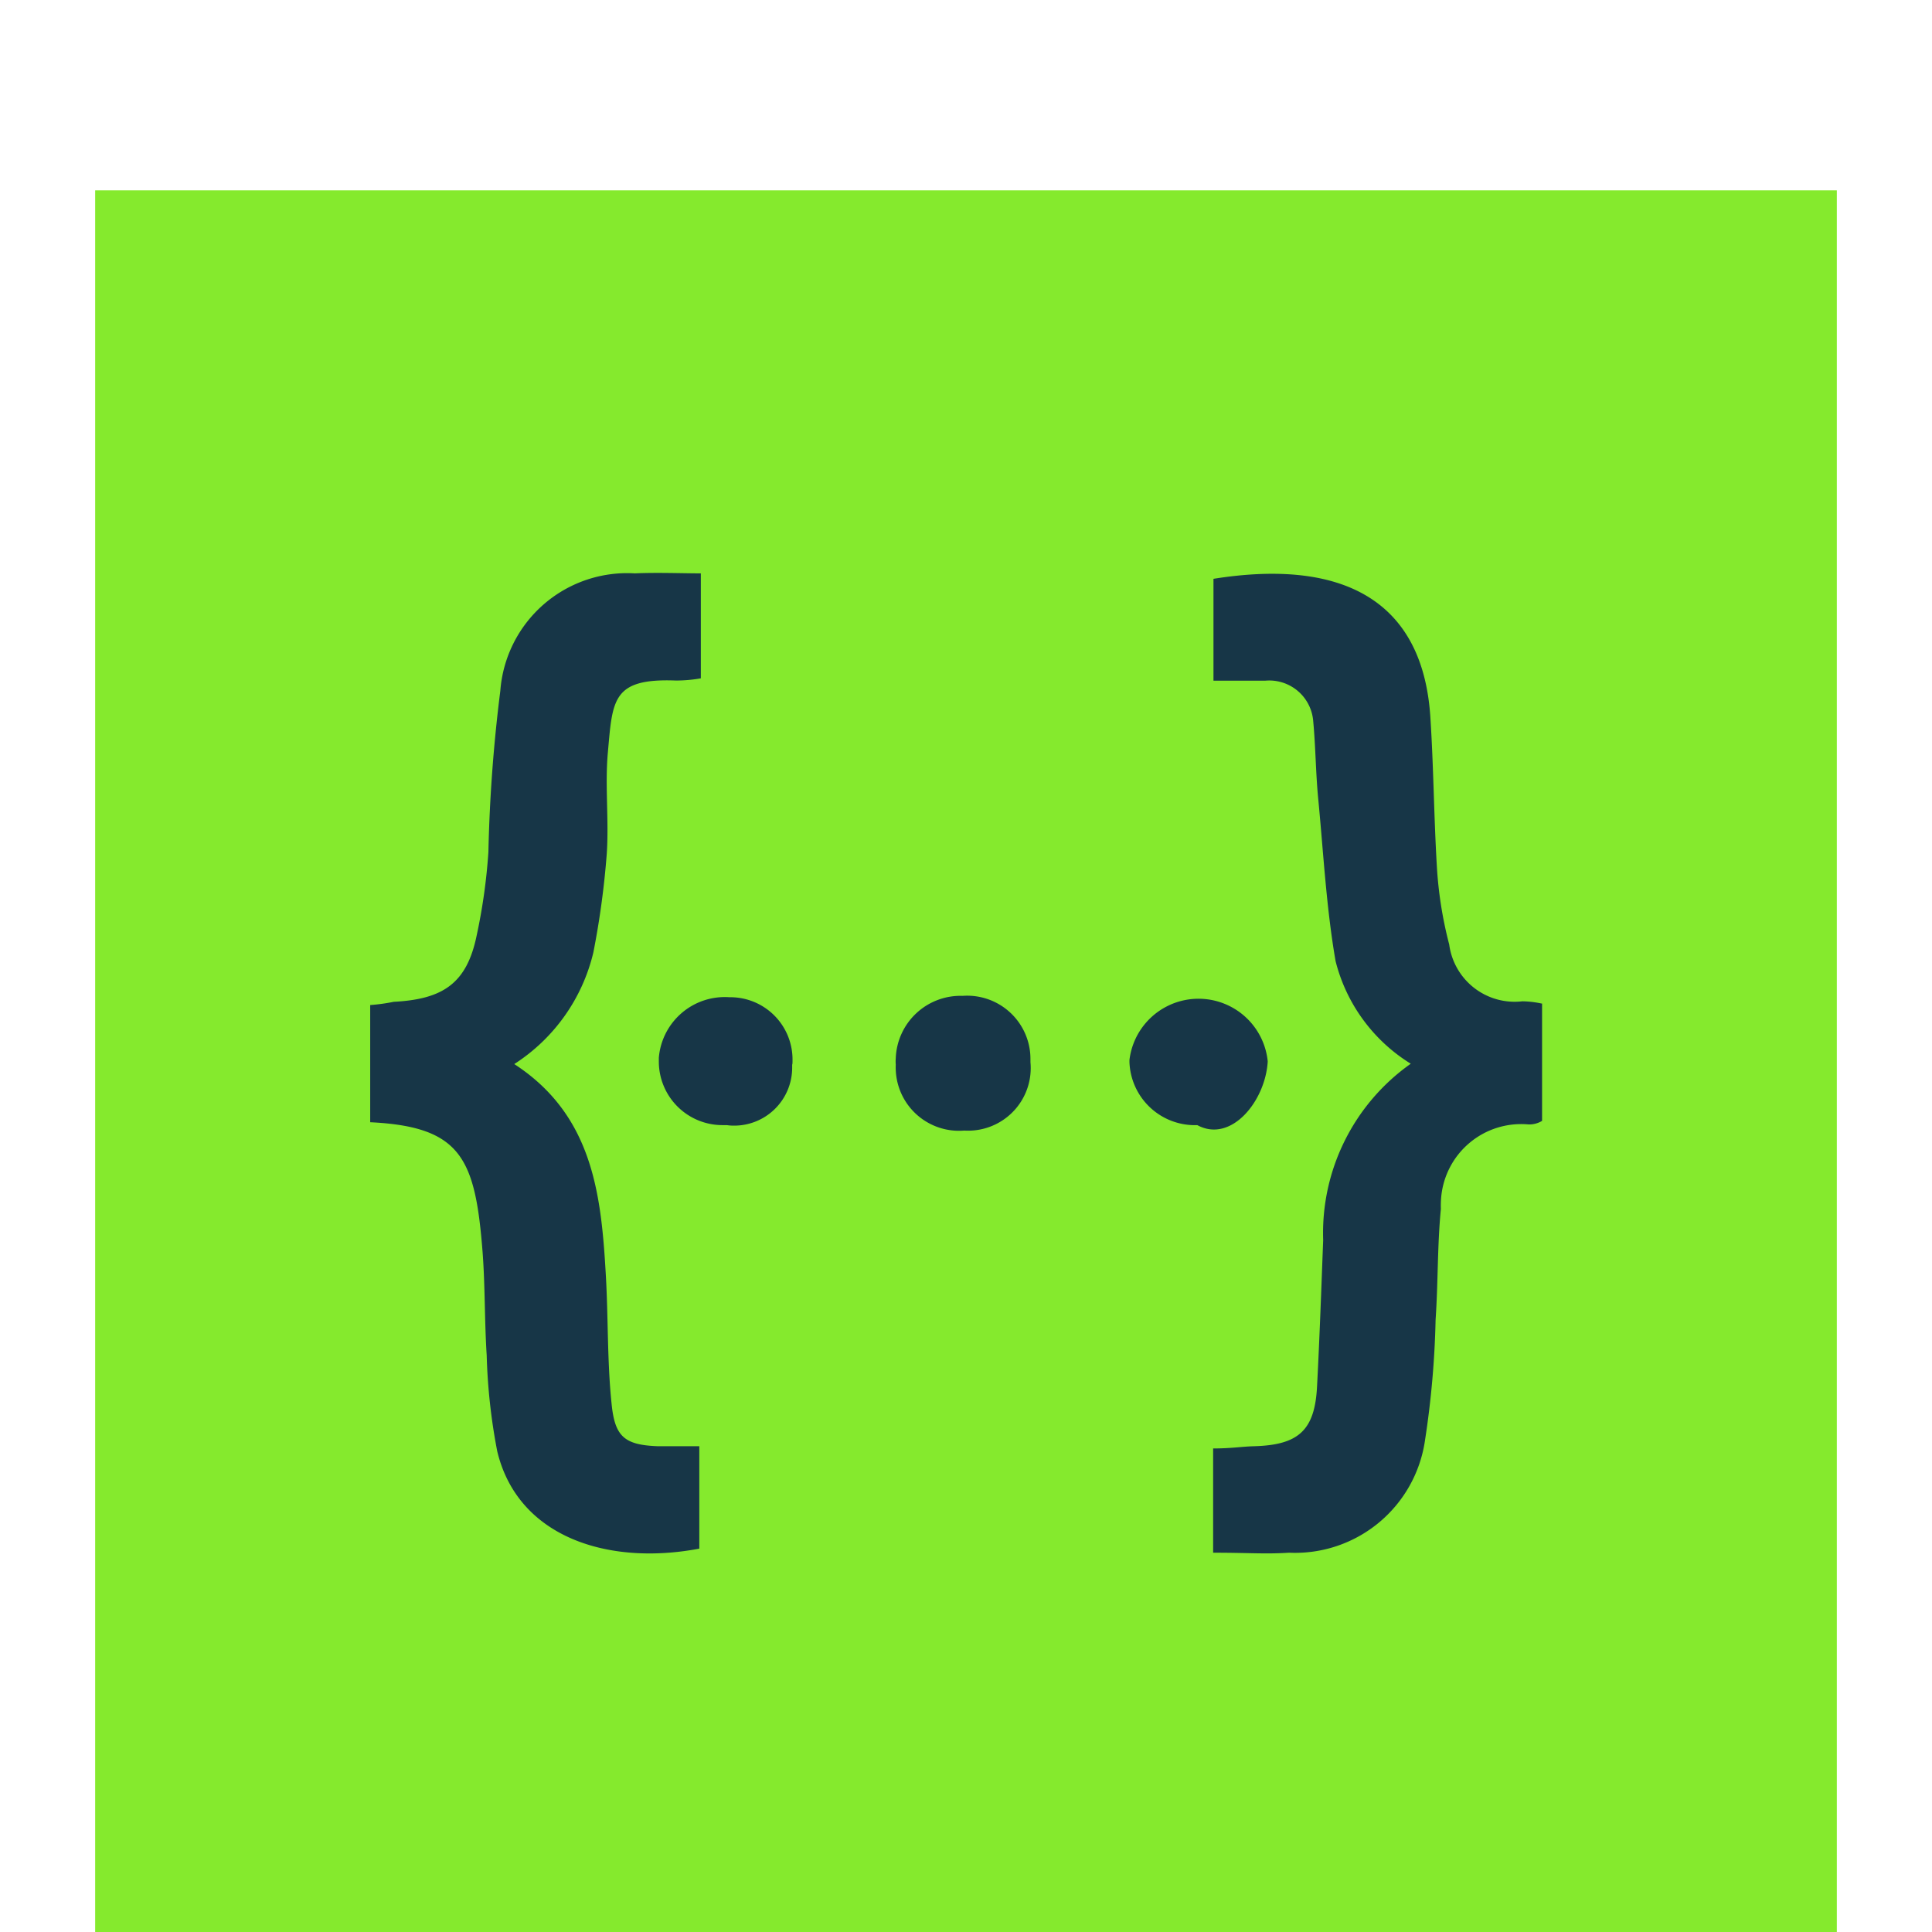
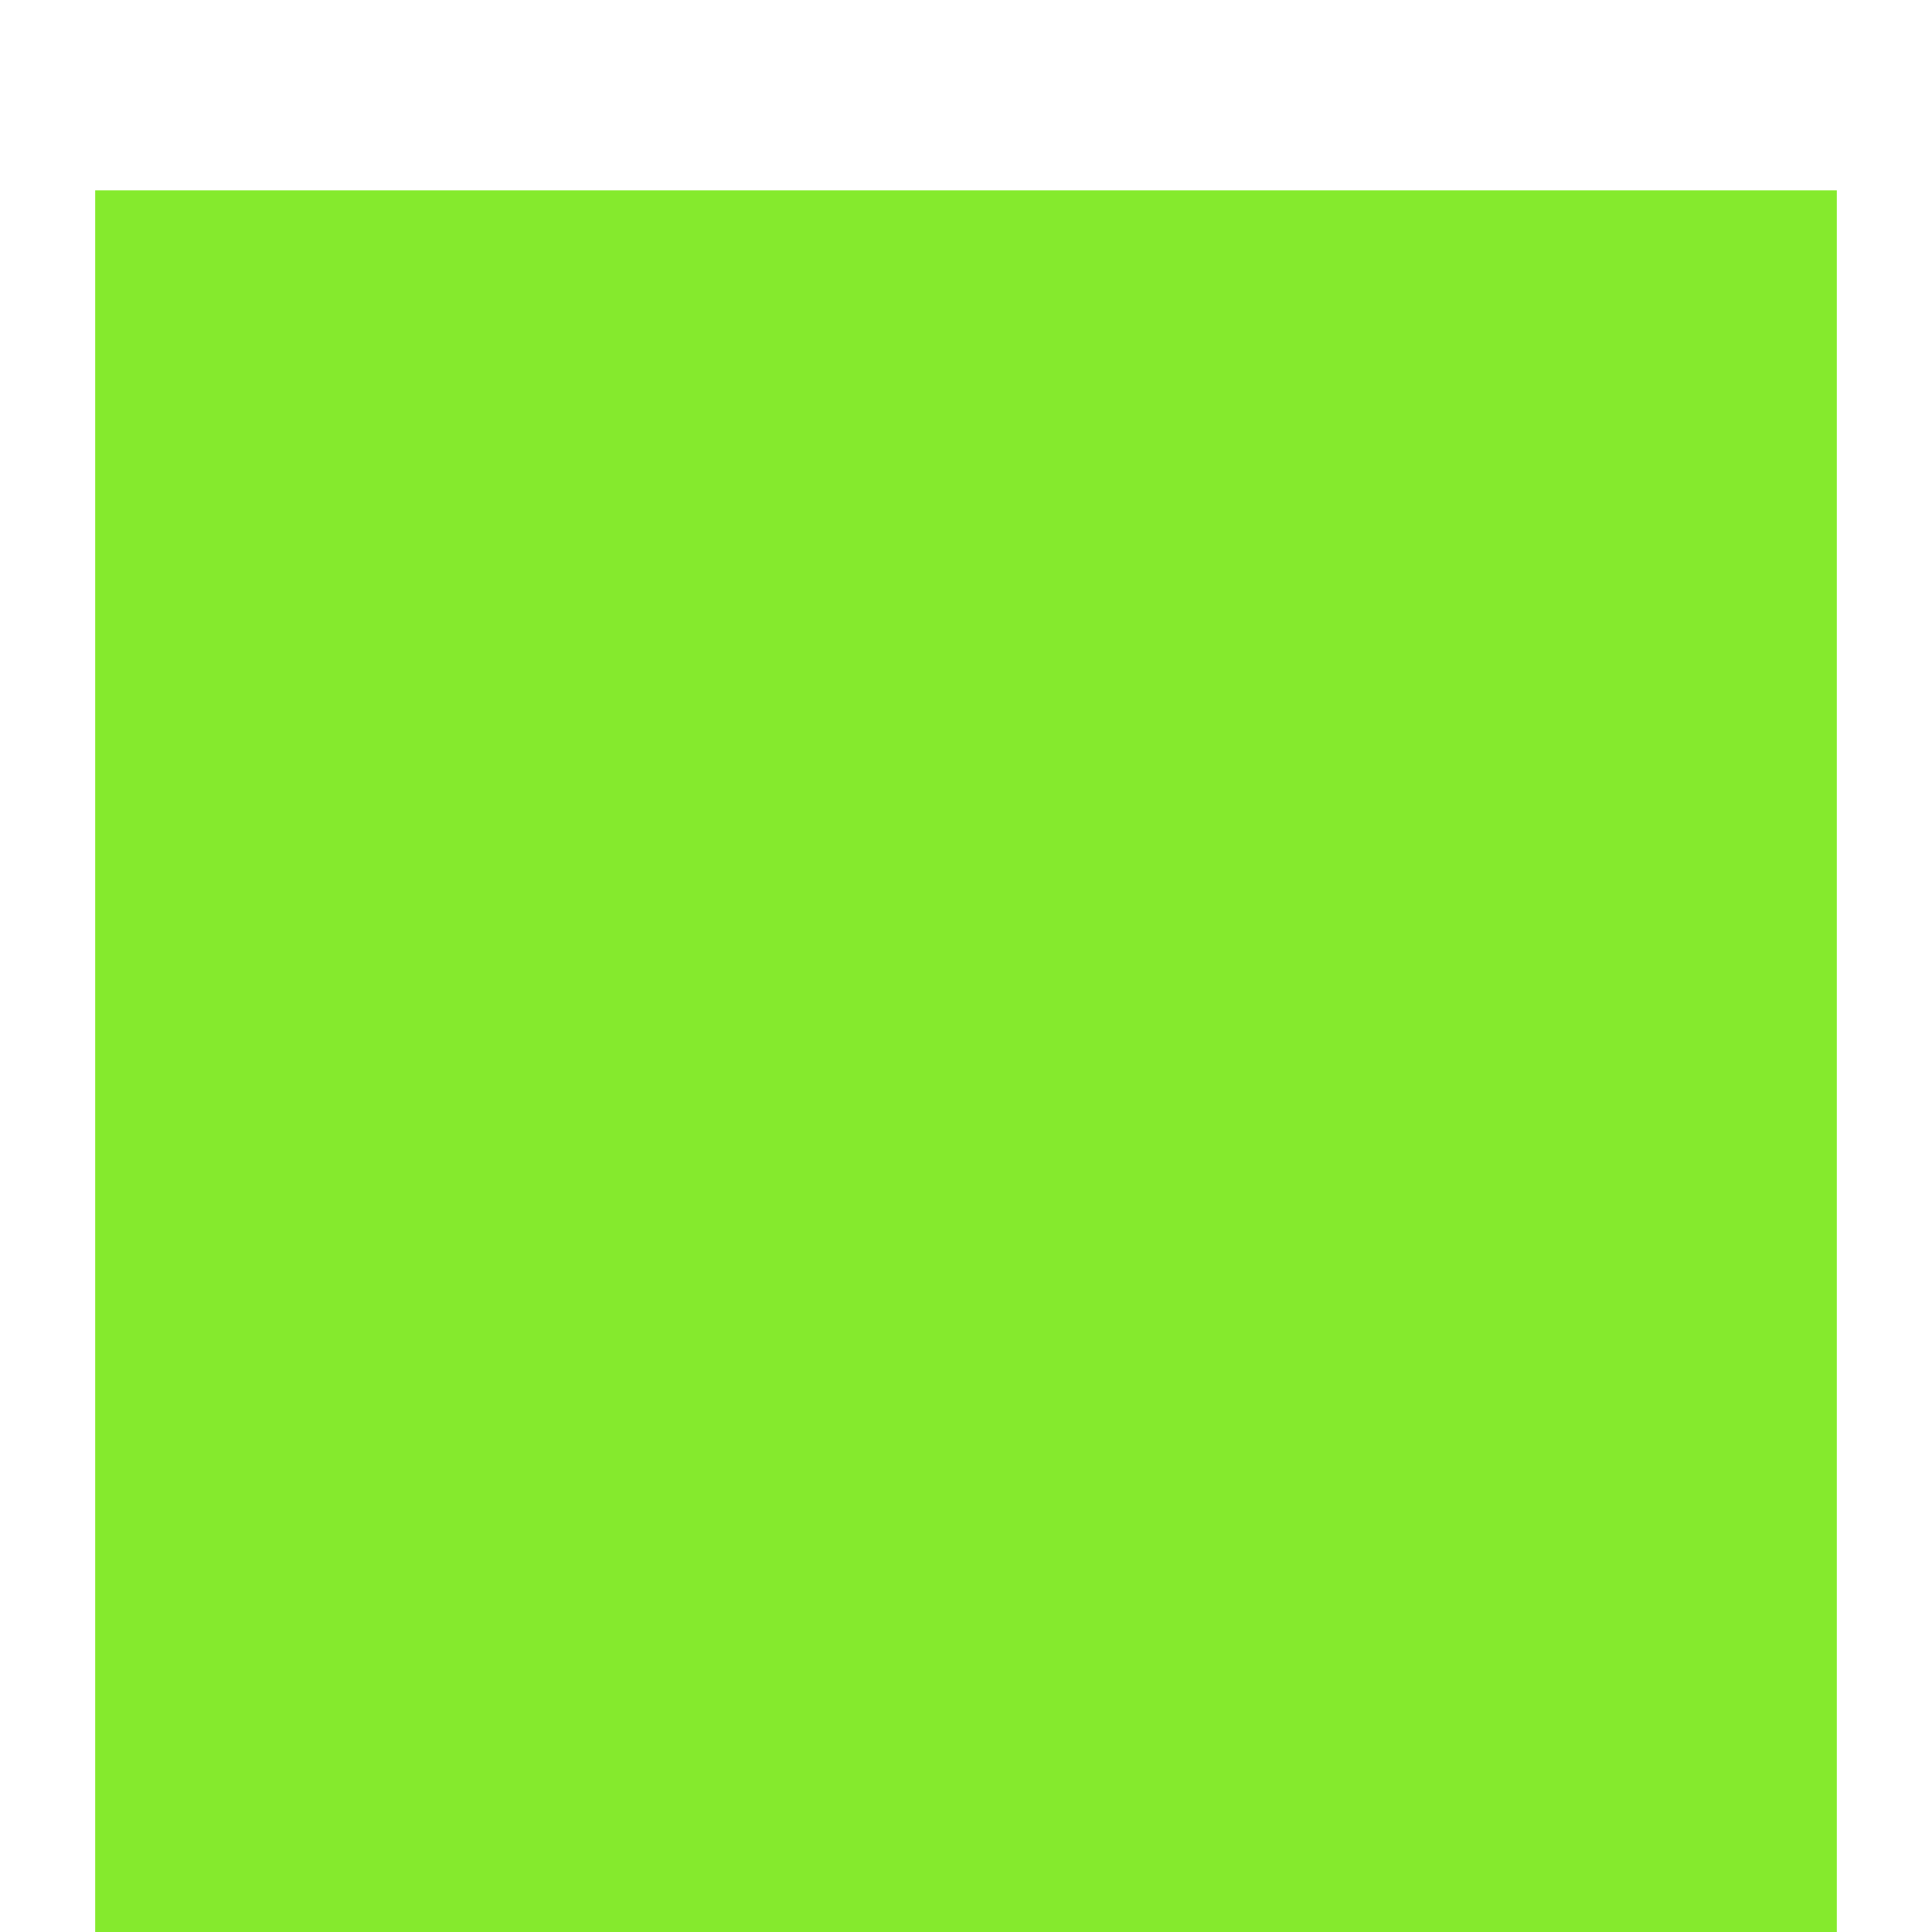
<svg xmlns="http://www.w3.org/2000/svg" height="2500" width="2500" viewBox="0 -111.913 1024 1135.913">
  <path d="M968.9 0H0v1024h1024V0z" fill="#85ea2d" />
-   <path d="M301.4 330.9c-1.7 19.4.7 39.3-.6 59a496.2 496.2 0 0 1-7.9 58.2 107.5 107.5 0 0 1-46.5 65.6c46 29.9 51.1 76.3 53.8 123.4 1.5 25.4.8 51 3.4 76.1 1.9 19.5 7.4 24.5 27.5 25.2h24.1v60.2c-53.8 10.2-106.7-6.8-118.8-57.2a345.2 345.2 0 0 1-6.2-56.4c-1.3-20.2-.9-40.3-2.4-60.5-4.3-55.3-12.4-74-66.1-76.6V479a108.9 108.9 0 0 0 13.8-1.9c29-1.5 43-10.8 48.8-39a339.3 339.3 0 0 0 6.9-49.1 907.8 907.8 0 0 1 7-94.7 74.8 74.8 0 0 1 79.1-69.1c13-.6 27.9 0 38.8 0v61.7a82.2 82.2 0 0 1-14.8 1.3c-37.5-1.4-37.1 11.5-39.9 42.7zm108.4 183v2.2a34.1 34.1 0 0 1-34.4 33.8 26 26 0 0 1-4-.3h-2.5a37.4 37.4 0 0 1-37.5-37.3V510a38.9 38.9 0 0 1 41.4-35.6h.9a36.6 36.6 0 0 1 36.3 37.2 18.5 18.5 0 0 1-.1 2.3zm140.1-1.2a36.8 36.8 0 0 1-33.2 40 36.2 36.2 0 0 1-5.7.1 37.2 37.2 0 0 1-40.2-34 38.5 38.5 0 0 1-.1-4.8 22.8 22.8 0 0 1 0-3.7 38.1 38.1 0 0 1 39.3-36.7 37.2 37.2 0 0 1 39.8 34.4c.1 1.6.1 3.1.1 4.7zm139.5-.6c-1.3 23.3-21.5 48.3-41.4 37.5a38.5 38.5 0 0 1-39.9-37v-1.3a40.9 40.9 0 0 1 81.3.8zm161.3-33.7v68.7a14.6 14.6 0 0 1-7.9 2.1 47.2 47.2 0 0 0-51.4 42.6 56.1 56.1 0 0 0-.2 7.1c-2.1 21.5-1.6 43-3.1 65.1a539.7 539.7 0 0 1-6.2 70.7 77.2 77.2 0 0 1-80 66.3c-14.1.9-23.1 0-44.6 0v-61.3c10.8 0 16.6-1.1 23.9-1.3 26.2-.7 35.9-9.2 37.2-35.2 1.5-28.6 2.5-57.2 3.6-86a121.8 121.8 0 0 1 51.5-103.7 99.4 99.4 0 0 1-44.2-60.3c-5.4-31-7.1-62.9-10.1-94.3-1.6-15.8-1.6-31.6-3.1-47.3a25.9 25.9 0 0 0-28.2-23.3h-30.4v-59.9c75.3-12 122.9 12.1 127.5 81 1.9 29.1 2.1 58.4 3.8 87.4a235.6 235.6 0 0 0 7.3 46.6 38.8 38.8 0 0 0 43 33.4 57.6 57.6 0 0 1 11.7 1.4z" fill="#173647" />
</svg>